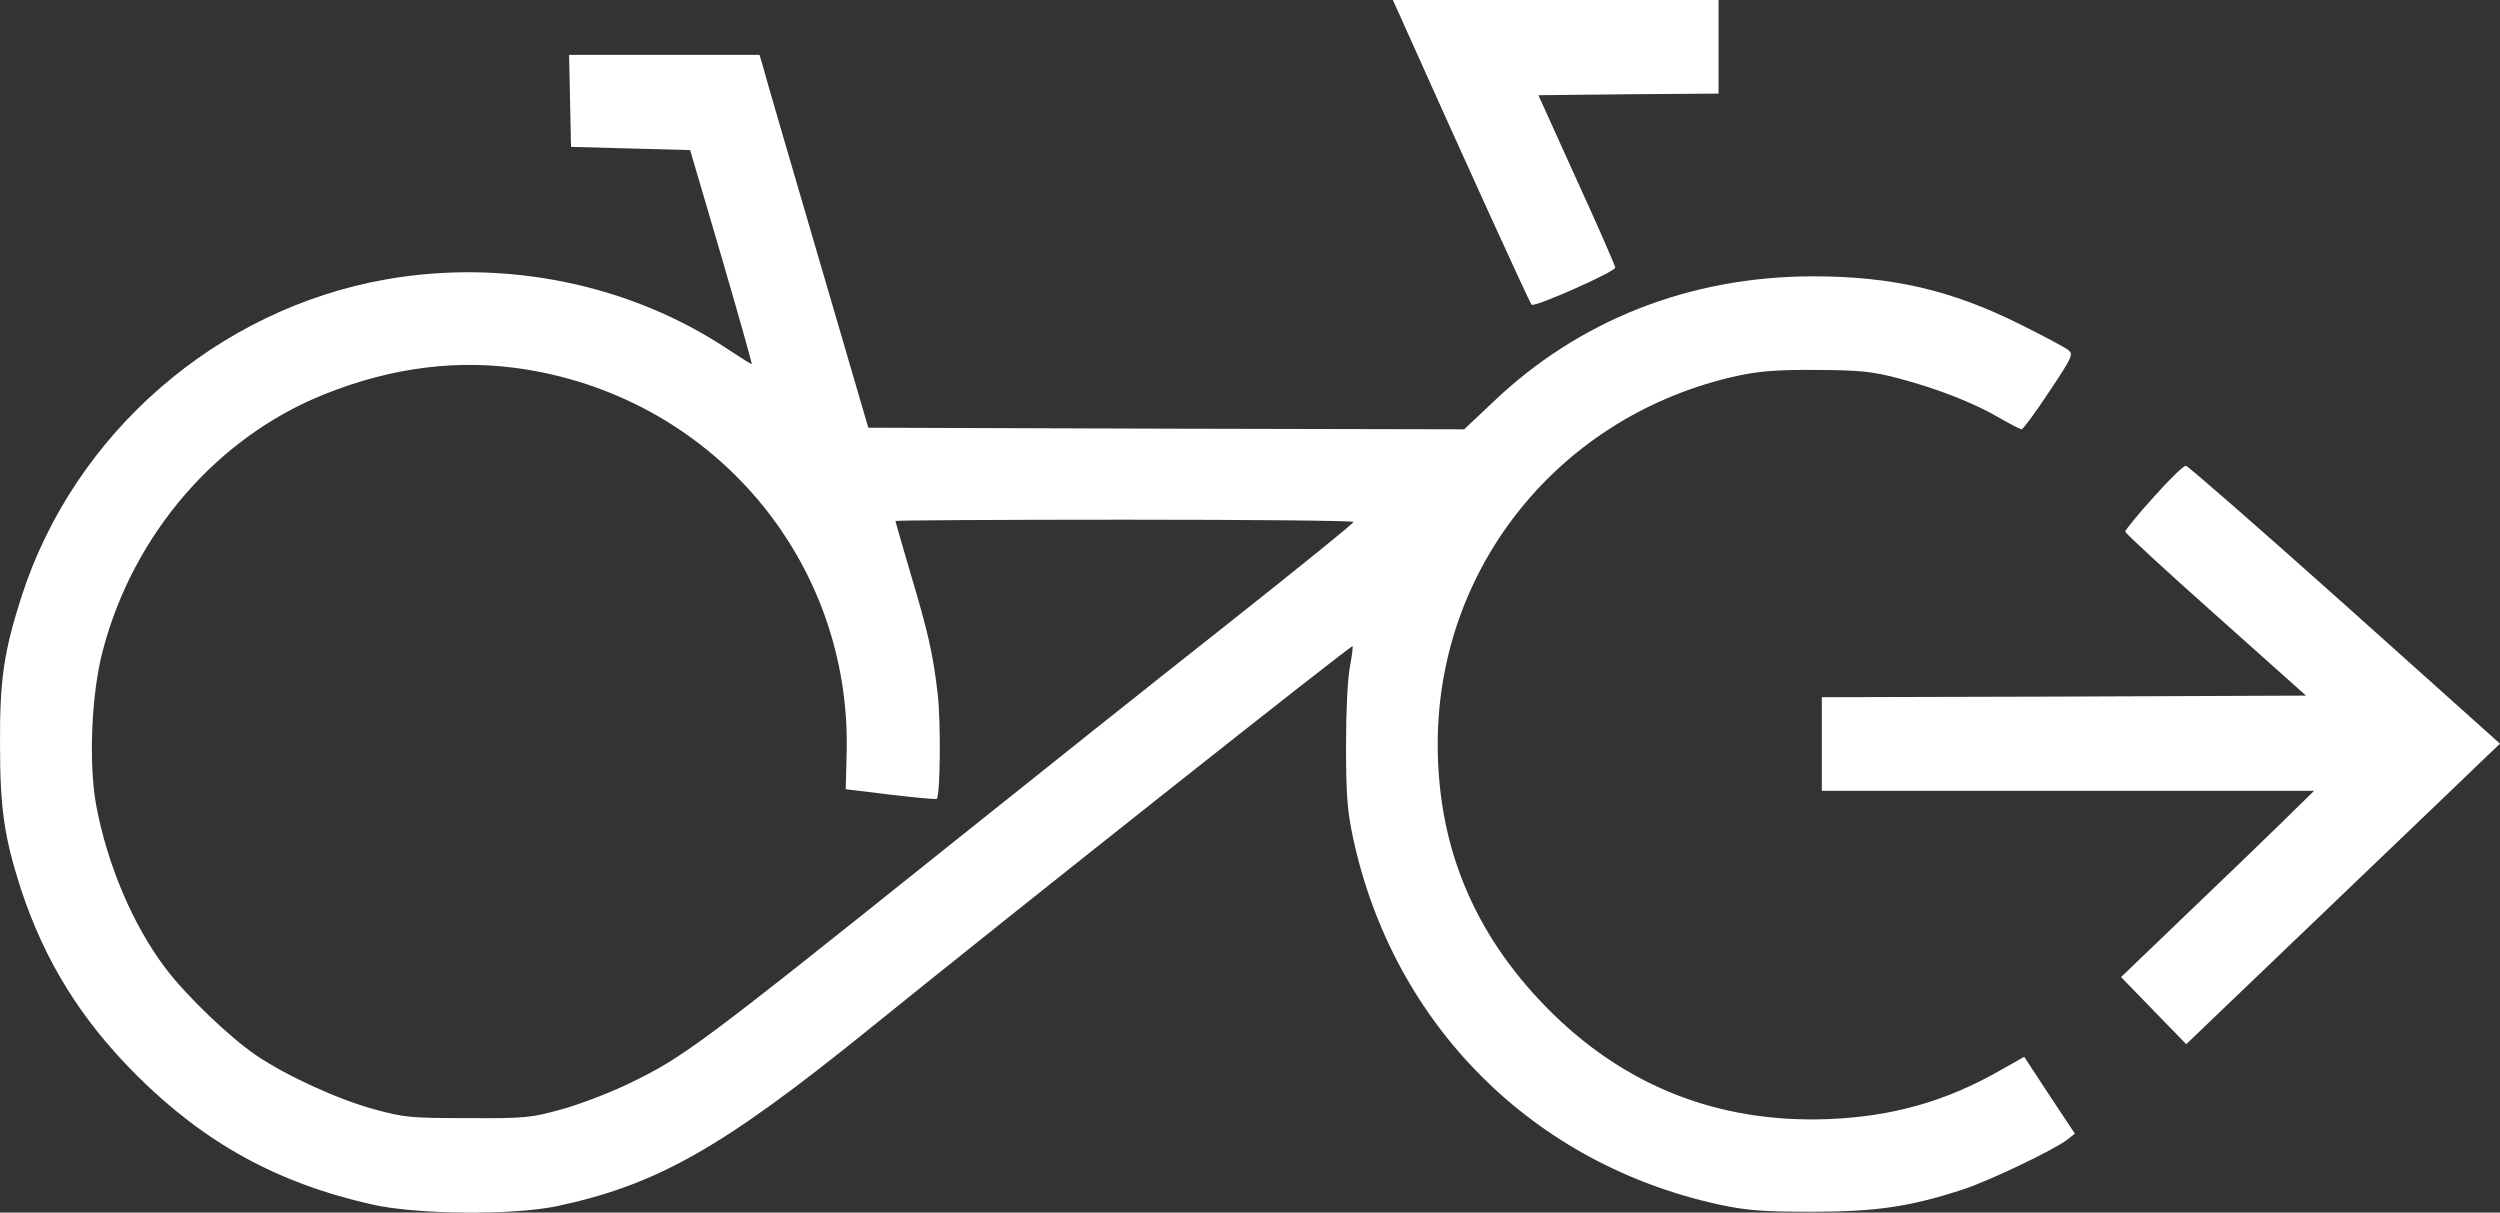
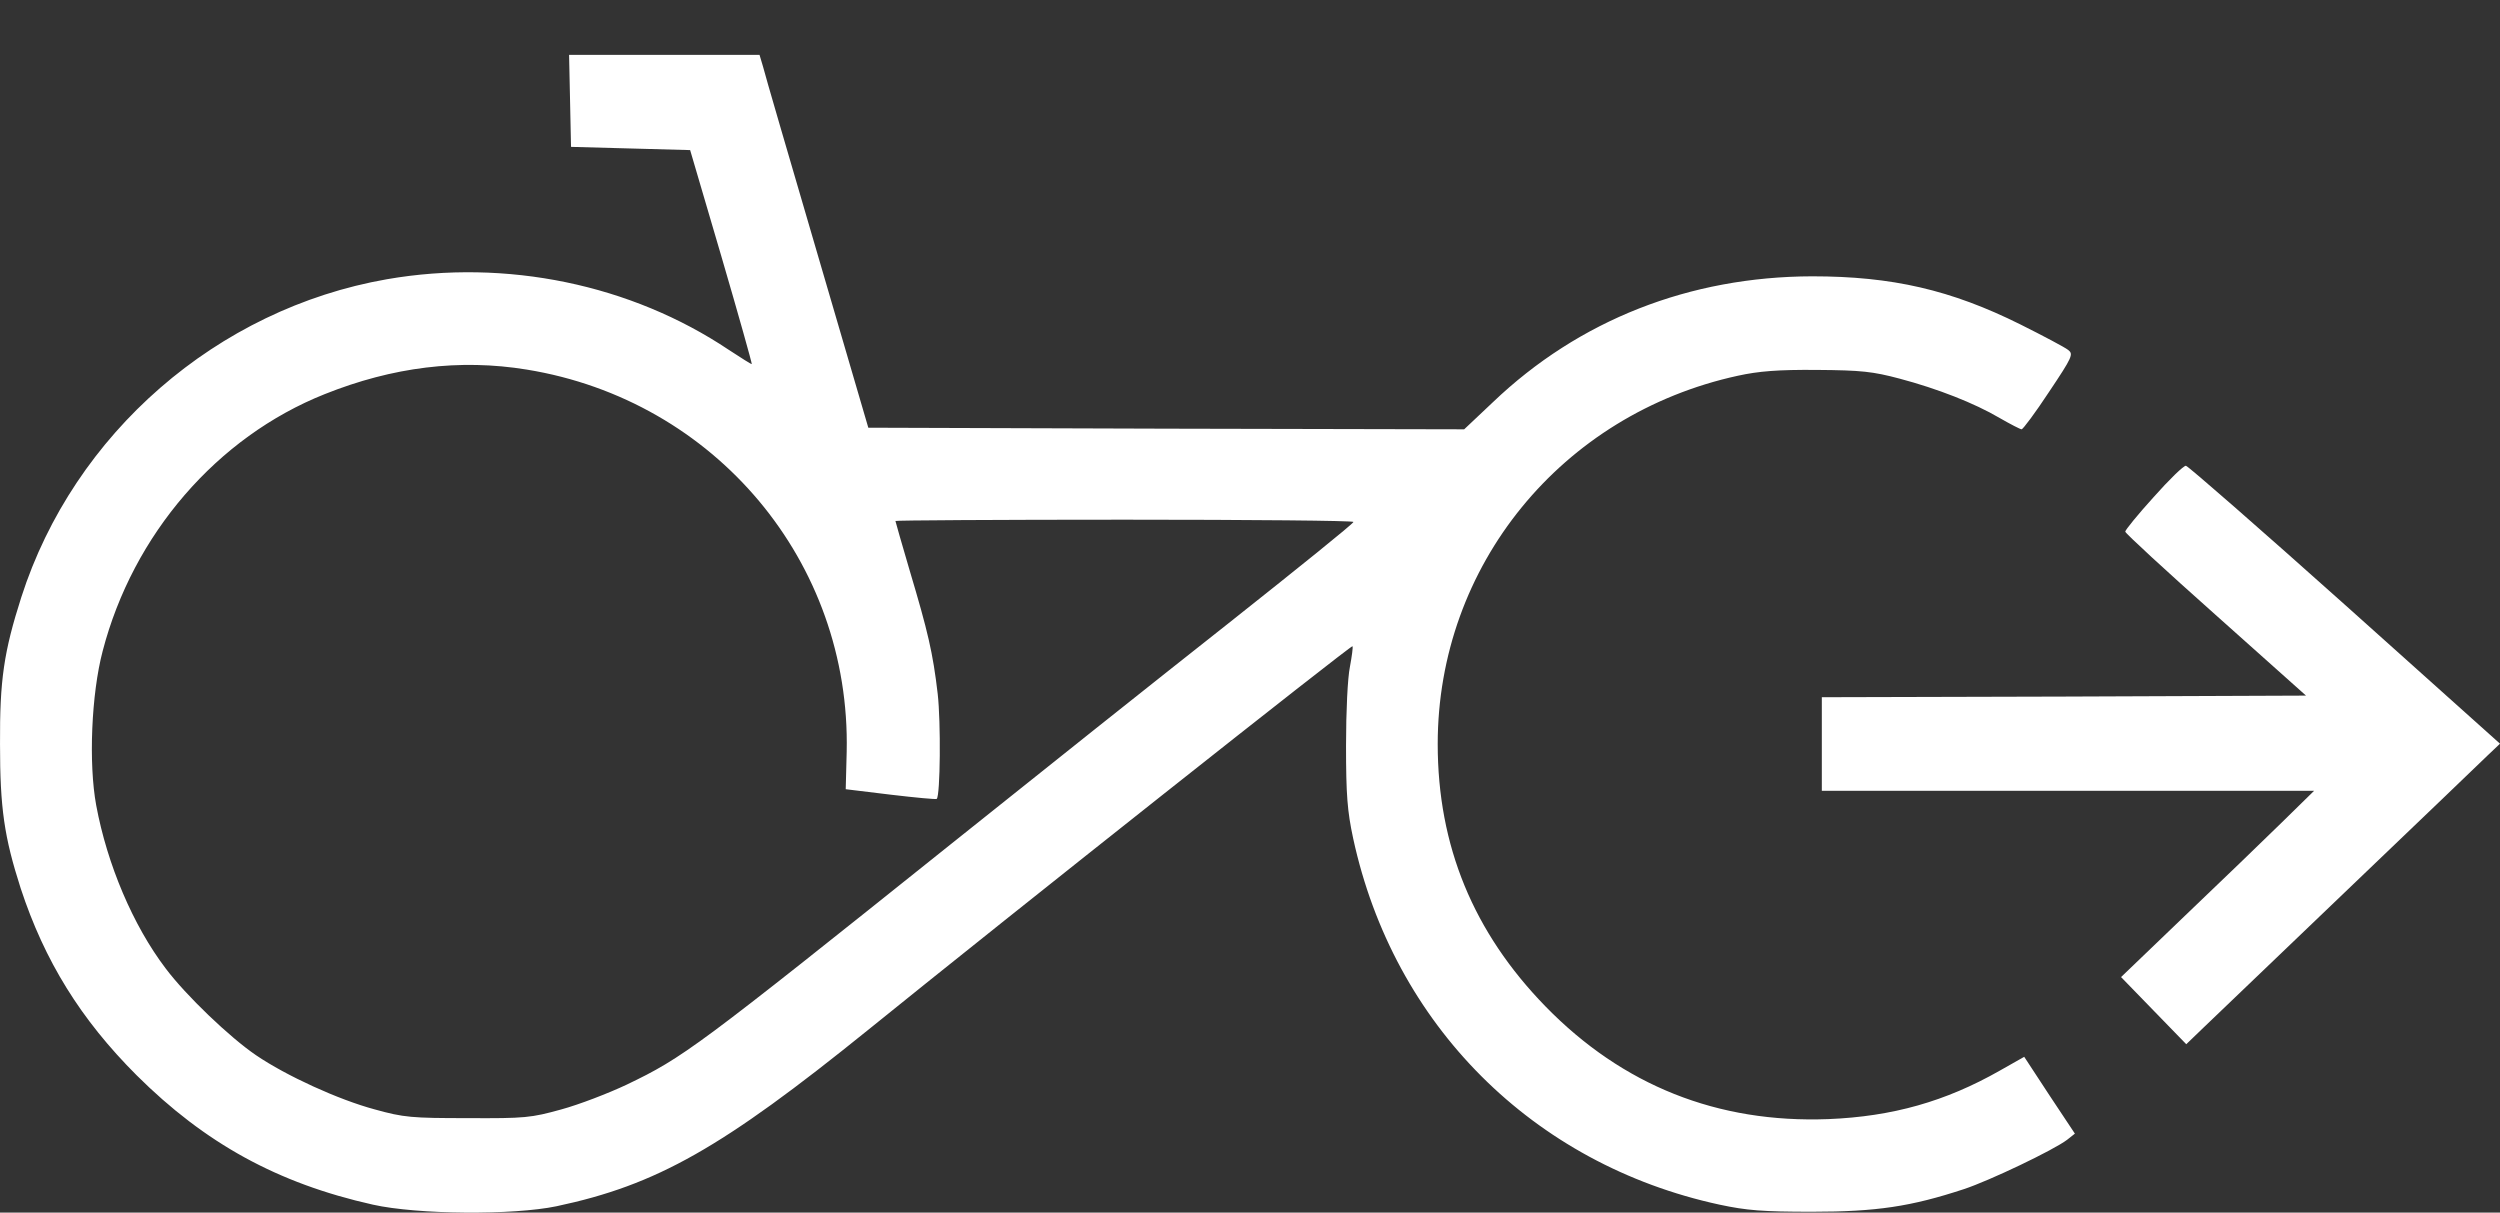
<svg xmlns="http://www.w3.org/2000/svg" xmlns:ns1="http://sodipodi.sourceforge.net/DTD/sodipodi-0.dtd" xmlns:ns2="http://www.inkscape.org/namespaces/inkscape" version="1.0" width="774.505pt" height="375.67pt" viewBox="0 0 774.505 375.67" preserveAspectRatio="xMidYMid meet" id="svg1057" ns1:docname="connect-plymouth-icon-bike-white.svg" ns2:version="1.1.2 (b8e25be833, 2022-02-05)">
  <rect x="0" y="0" width="774.505" height="375.67" fill="#333333" stroke="none" />
  <defs id="defs1061" />
  <ns1:namedview id="namedview1059" pagecolor="#ffffff" bordercolor="#666666" borderopacity="1.0" ns2:pageshadow="2" ns2:pageopacity="0.0" ns2:pagecheckerboard="true" ns2:document-units="pt" showgrid="false" ns2:zoom="0.64275" ns2:cx="357.05951" ns2:cy="252.04201" ns2:window-width="1920" ns2:window-height="1017" ns2:window-x="1912" ns2:window-y="-8" ns2:window-maximized="1" ns2:current-layer="g1055" />
  <g transform="matrix(0.1,0,0,-0.1,-116.595,688)" fill="#000000" stroke="none" id="g1055">
-     <path d="m 5509,6818 c 194,-433 395,-875 402,-882 8,-9 259,102 259,115 0,5 -53,127 -119,271 l -119,263 279,3 279,2 v 145 145 h -505 -504 z" id="path1049" style="fill:#ffffff;fill-opacity:1" />
    <path d="m 2932,6568 3,-143 185,-5 184,-5 97,-330 c 53,-181 95,-331 94,-333 -1,-1 -33,19 -71,44 -303,203 -690,283 -1059,219 -527,-92 -970,-478 -1133,-985 -54,-169 -67,-256 -66,-455 0,-199 13,-288 64,-447 74,-225 186,-406 359,-579 212,-211 437,-335 732,-401 138,-31 435,-33 569,-5 311,66 512,180 965,546 446,361 1497,1193 1501,1189 2,-3 -2,-31 -8,-64 -7,-34 -12,-136 -12,-244 0,-152 4,-203 22,-287 125,-578 557,-1010 1135,-1135 84,-18 134,-22 287,-22 199,0 306,16 470,70 79,26 278,121 320,153 l 24,19 -79,119 -78,119 -76,-43 c -167,-95 -332,-142 -531,-150 -343,-13 -637,104 -876,349 -224,230 -334,498 -334,813 0,552 383,1022 930,1141 64,14 124,19 245,18 138,-1 173,-5 256,-27 117,-31 232,-76 310,-122 33,-19 64,-35 68,-35 4,0 43,52 85,116 73,109 76,117 59,130 -10,8 -76,43 -148,79 -215,107 -397,149 -645,149 -379,-1 -722,-135 -989,-390 l -89,-84 -923,2 -923,3 -158,540 c -87,297 -163,557 -168,578 l -11,37 h -295 -295 z m -134,-833 c 584,-95 1004,-596 991,-1184 l -3,-116 140,-17 c 76,-9 140,-15 142,-13 11,11 13,237 3,325 -15,128 -30,192 -87,383 -24,82 -44,151 -44,153 0,2 320,4 710,4 391,0 710,-3 709,-7 0,-5 -174,-145 -386,-313 -213,-168 -600,-476 -861,-685 -790,-632 -829,-661 -1004,-745 -57,-27 -148,-62 -203,-77 -94,-26 -112,-28 -290,-27 -174,0 -198,2 -288,27 -112,30 -274,104 -368,168 -81,55 -217,185 -280,269 -101,133 -181,322 -215,505 -24,130 -15,345 20,478 94,361 354,663 688,796 210,84 418,110 626,76 z" id="path1051" style="fill:#ffffff;fill-opacity:1" />
    <path d="m 7838,5340 c -49,-54 -88,-102 -88,-107 0,-5 126,-121 280,-258 l 280,-250 -750,-3 -750,-2 v -145 -145 h 763 762 l -100,-98 c -55,-54 -190,-184 -299,-288 l -199,-191 101,-104 101,-104 53,51 c 29,28 231,221 448,429 217,208 412,394 433,415 l 38,36 -480,430 c -264,236 -486,430 -493,431 -7,1 -52,-43 -100,-97 z" id="path1053" style="fill:#ffffff;fill-opacity:1" />
  </g>
</svg>